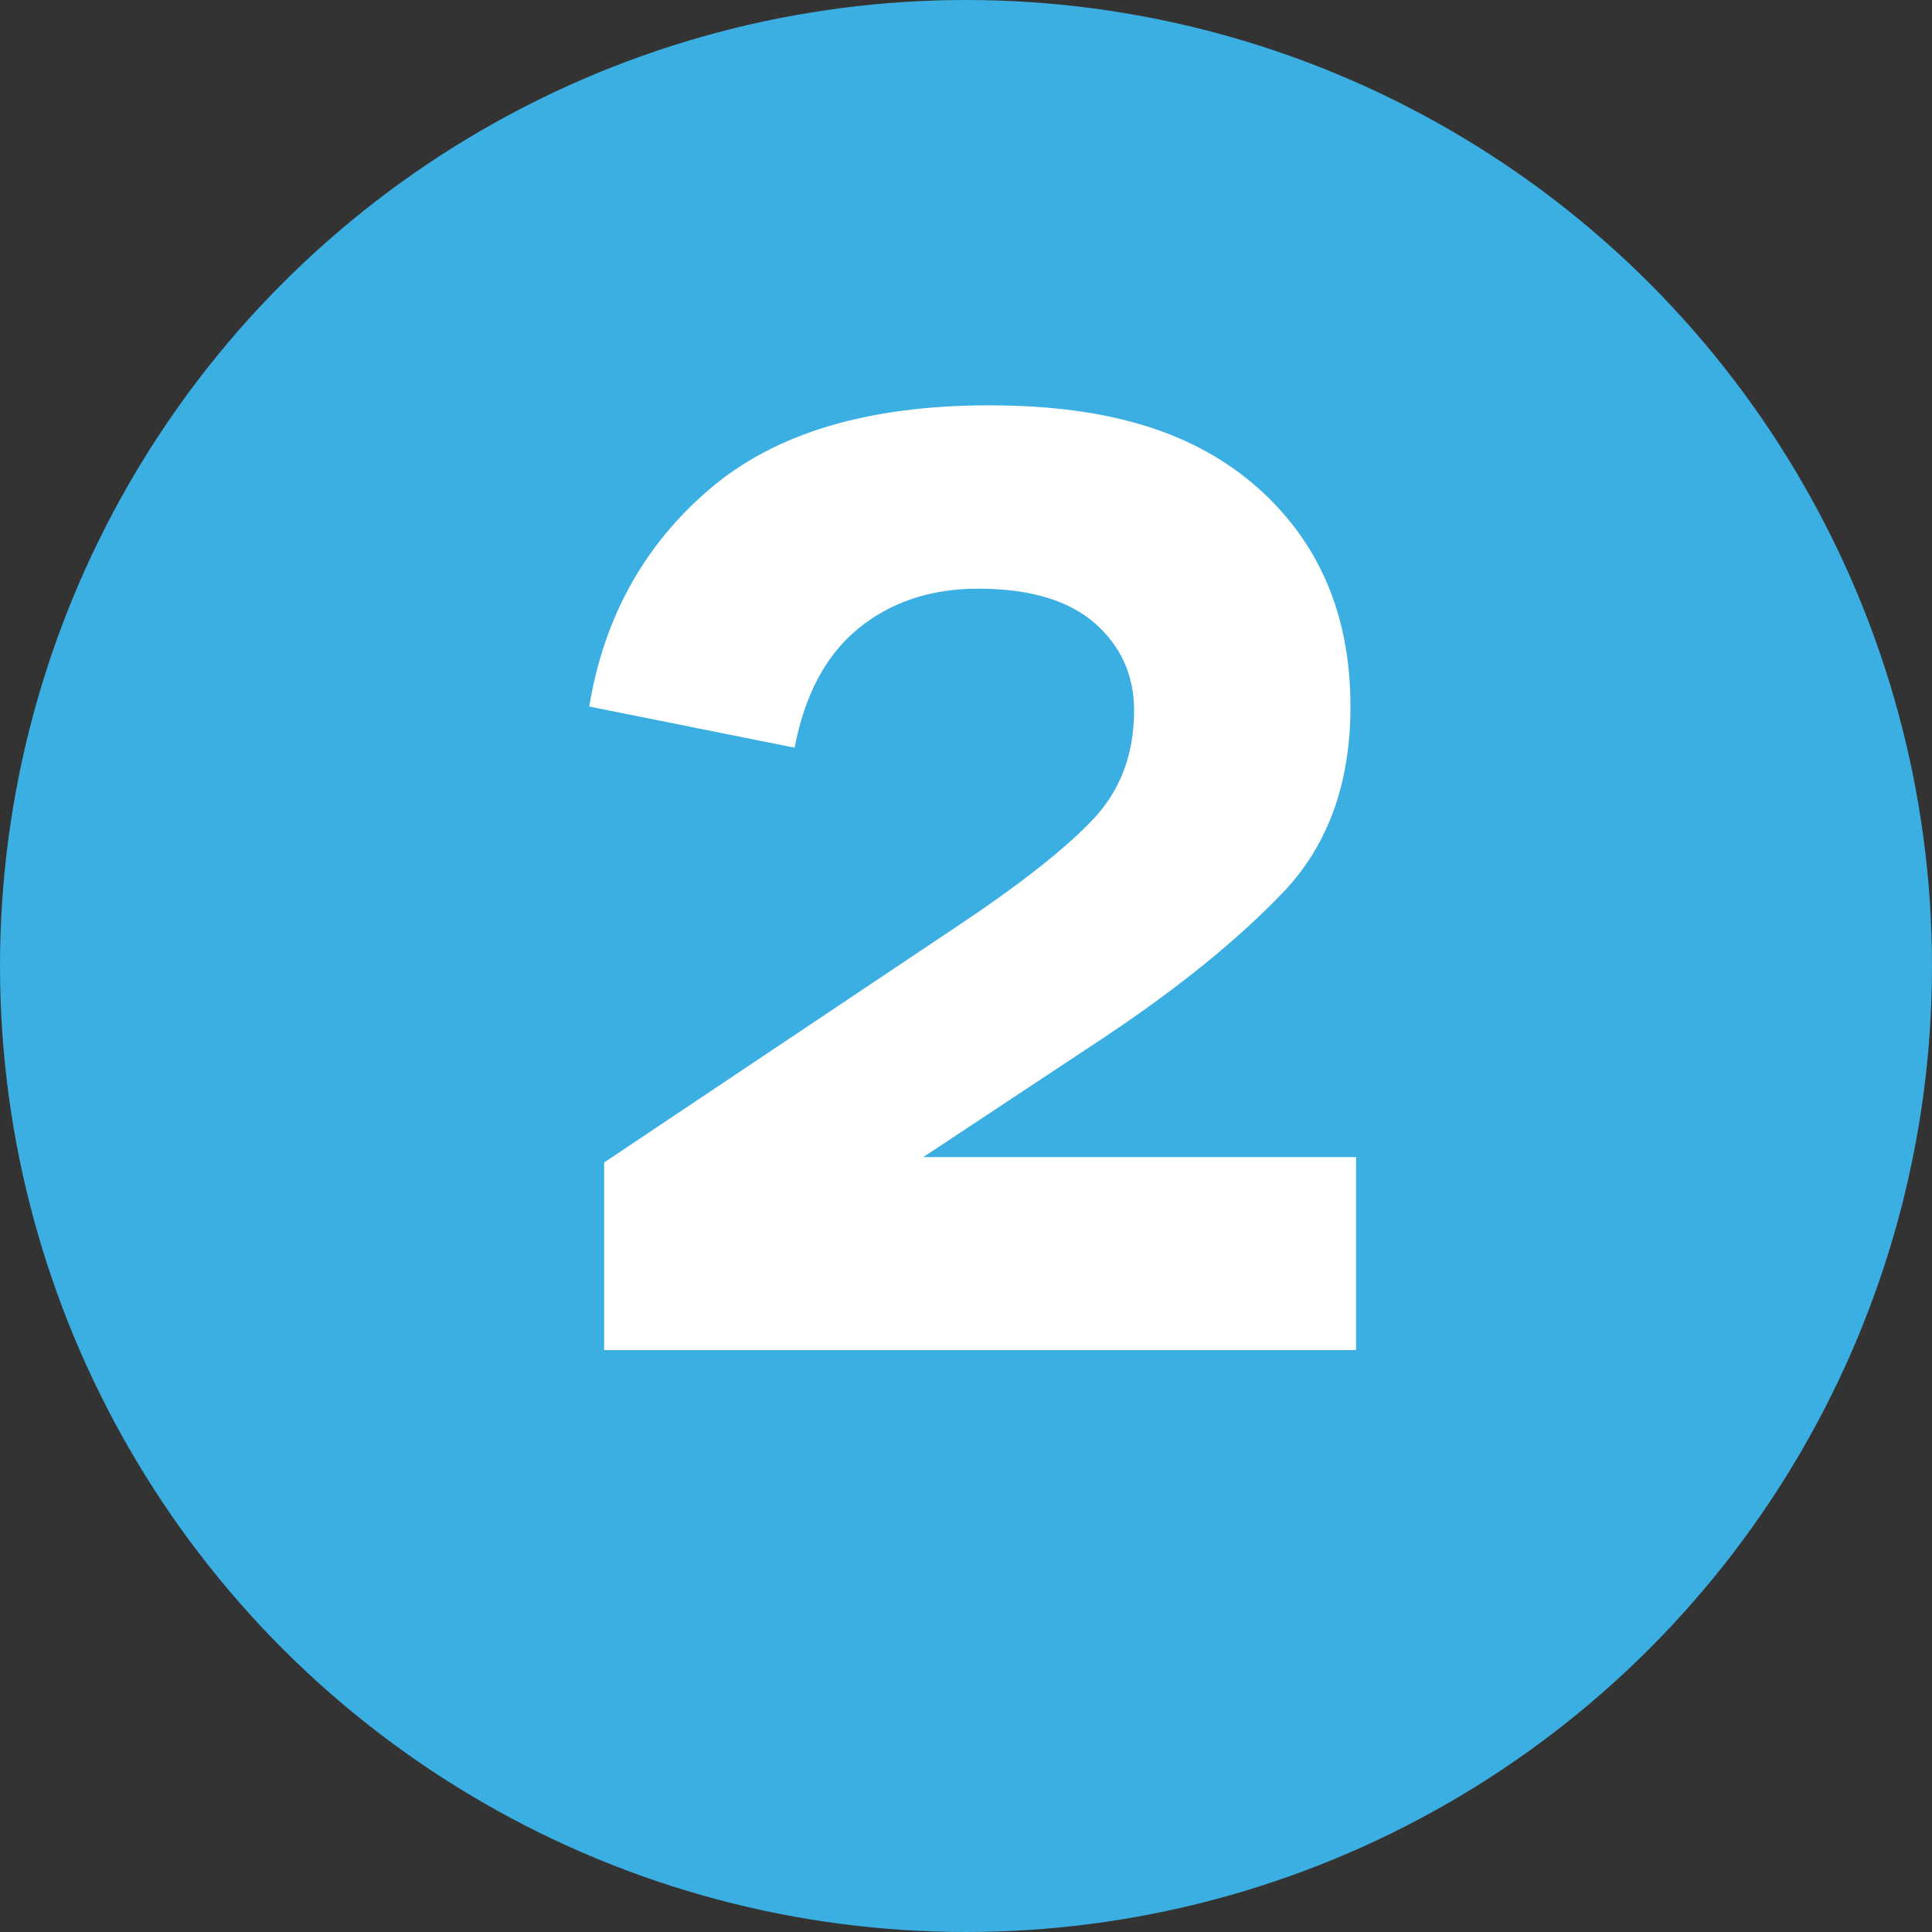
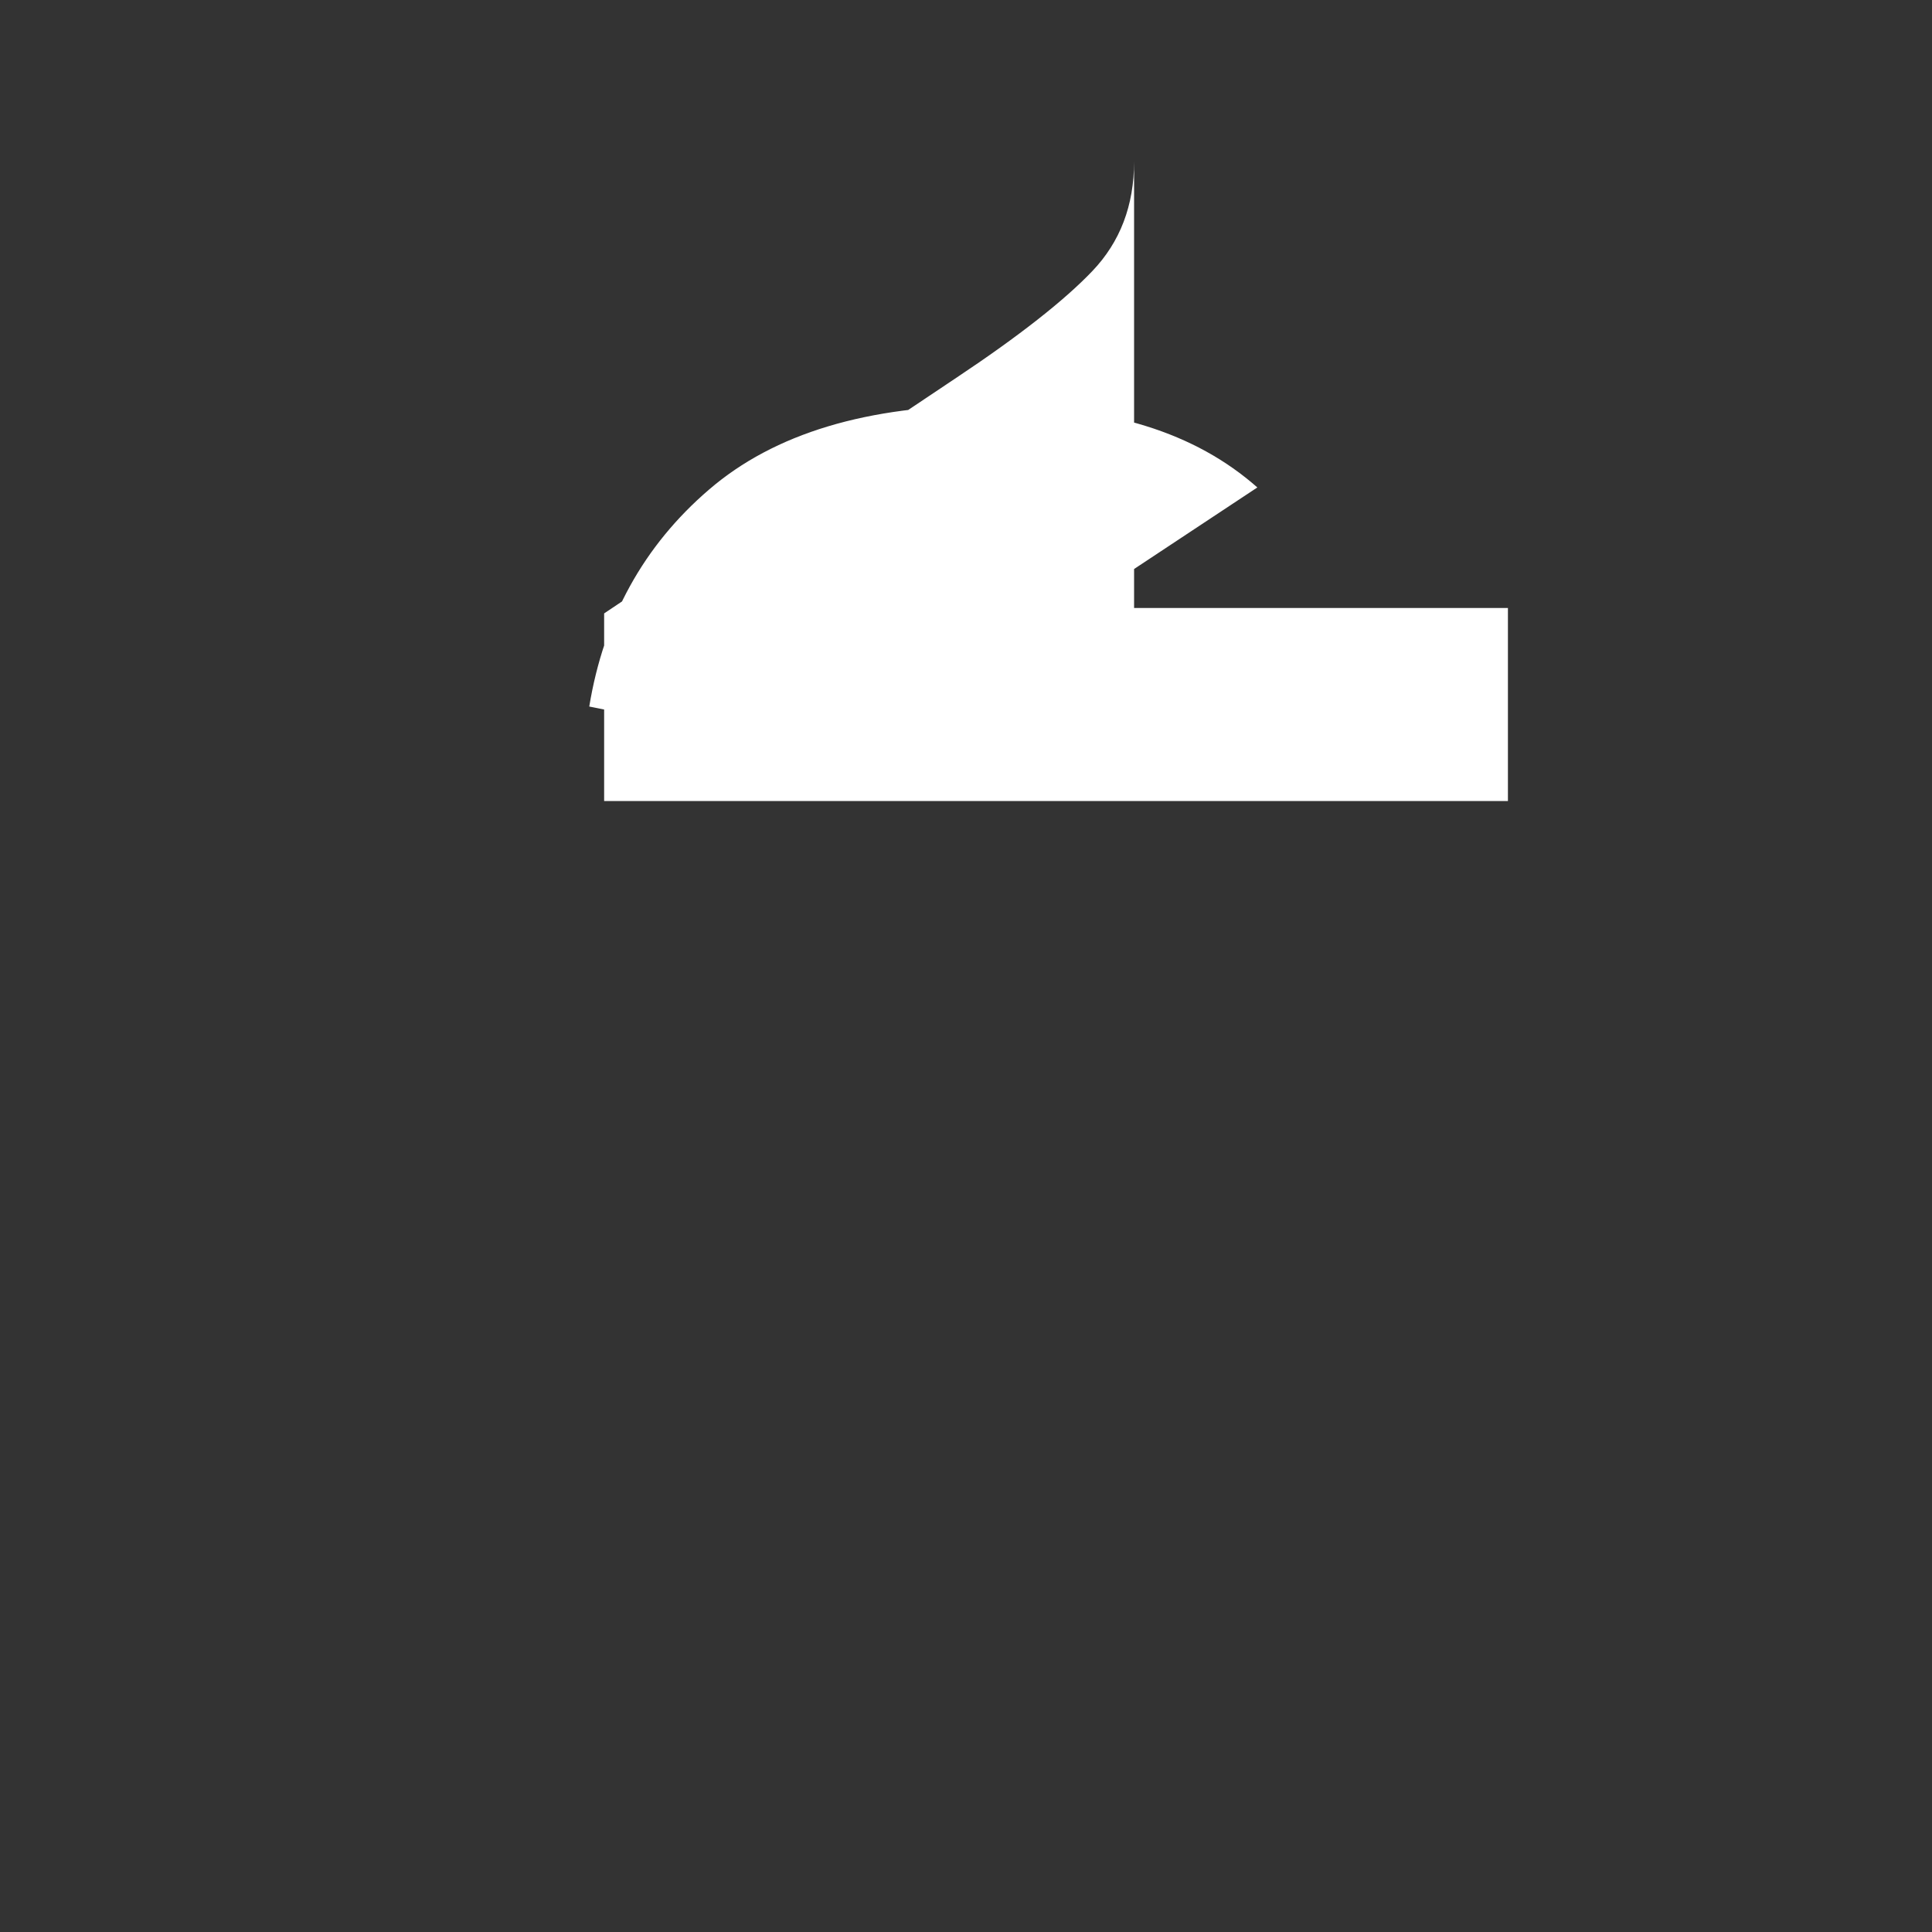
<svg xmlns="http://www.w3.org/2000/svg" id="Layer_1" viewBox="0 0 100 100">
  <rect x="0" y="0" width="100" height="100" fill="#333333" stroke="none" />
  <defs>
    <style>.cls-1{fill:#fff;}.cls-2{fill:#3bafe2;}</style>
  </defs>
-   <circle class="cls-2" cx="50" cy="50" r="50" />
-   <path class="cls-1" d="M58.7,36.78c0-1.84-.69-3.35-2.05-4.54-1.37-1.18-3.38-1.77-6.02-1.77-2.46,0-4.52.69-6.2,2.06-1.68,1.37-2.78,3.43-3.3,6.17l-10.63-2.13c.75-4.58,2.82-8.33,6.2-11.23,3.38-2.91,8.21-4.36,14.49-4.36s10.68,1.42,13.89,4.25c3.21,2.84,4.82,6.62,4.82,11.34,0,3.97-1.16,7.17-3.47,9.6-2.32,2.43-5.39,4.93-9.21,7.48l-9.43,6.24h22.4v9.99H31.27v-9.71l18.22-12.19c3.26-2.17,5.61-4.02,7.05-5.53,1.44-1.51,2.16-3.4,2.16-5.67Z" />
+   <path class="cls-1" d="M58.7,36.78c0-1.84-.69-3.35-2.05-4.54-1.37-1.18-3.38-1.77-6.02-1.77-2.46,0-4.52.69-6.2,2.06-1.68,1.37-2.78,3.43-3.3,6.17l-10.63-2.13c.75-4.58,2.82-8.33,6.2-11.23,3.38-2.91,8.21-4.36,14.49-4.36s10.68,1.42,13.89,4.25l-9.43,6.24h22.4v9.99H31.27v-9.71l18.22-12.19c3.26-2.17,5.61-4.02,7.05-5.53,1.44-1.51,2.16-3.4,2.16-5.67Z" />
</svg>